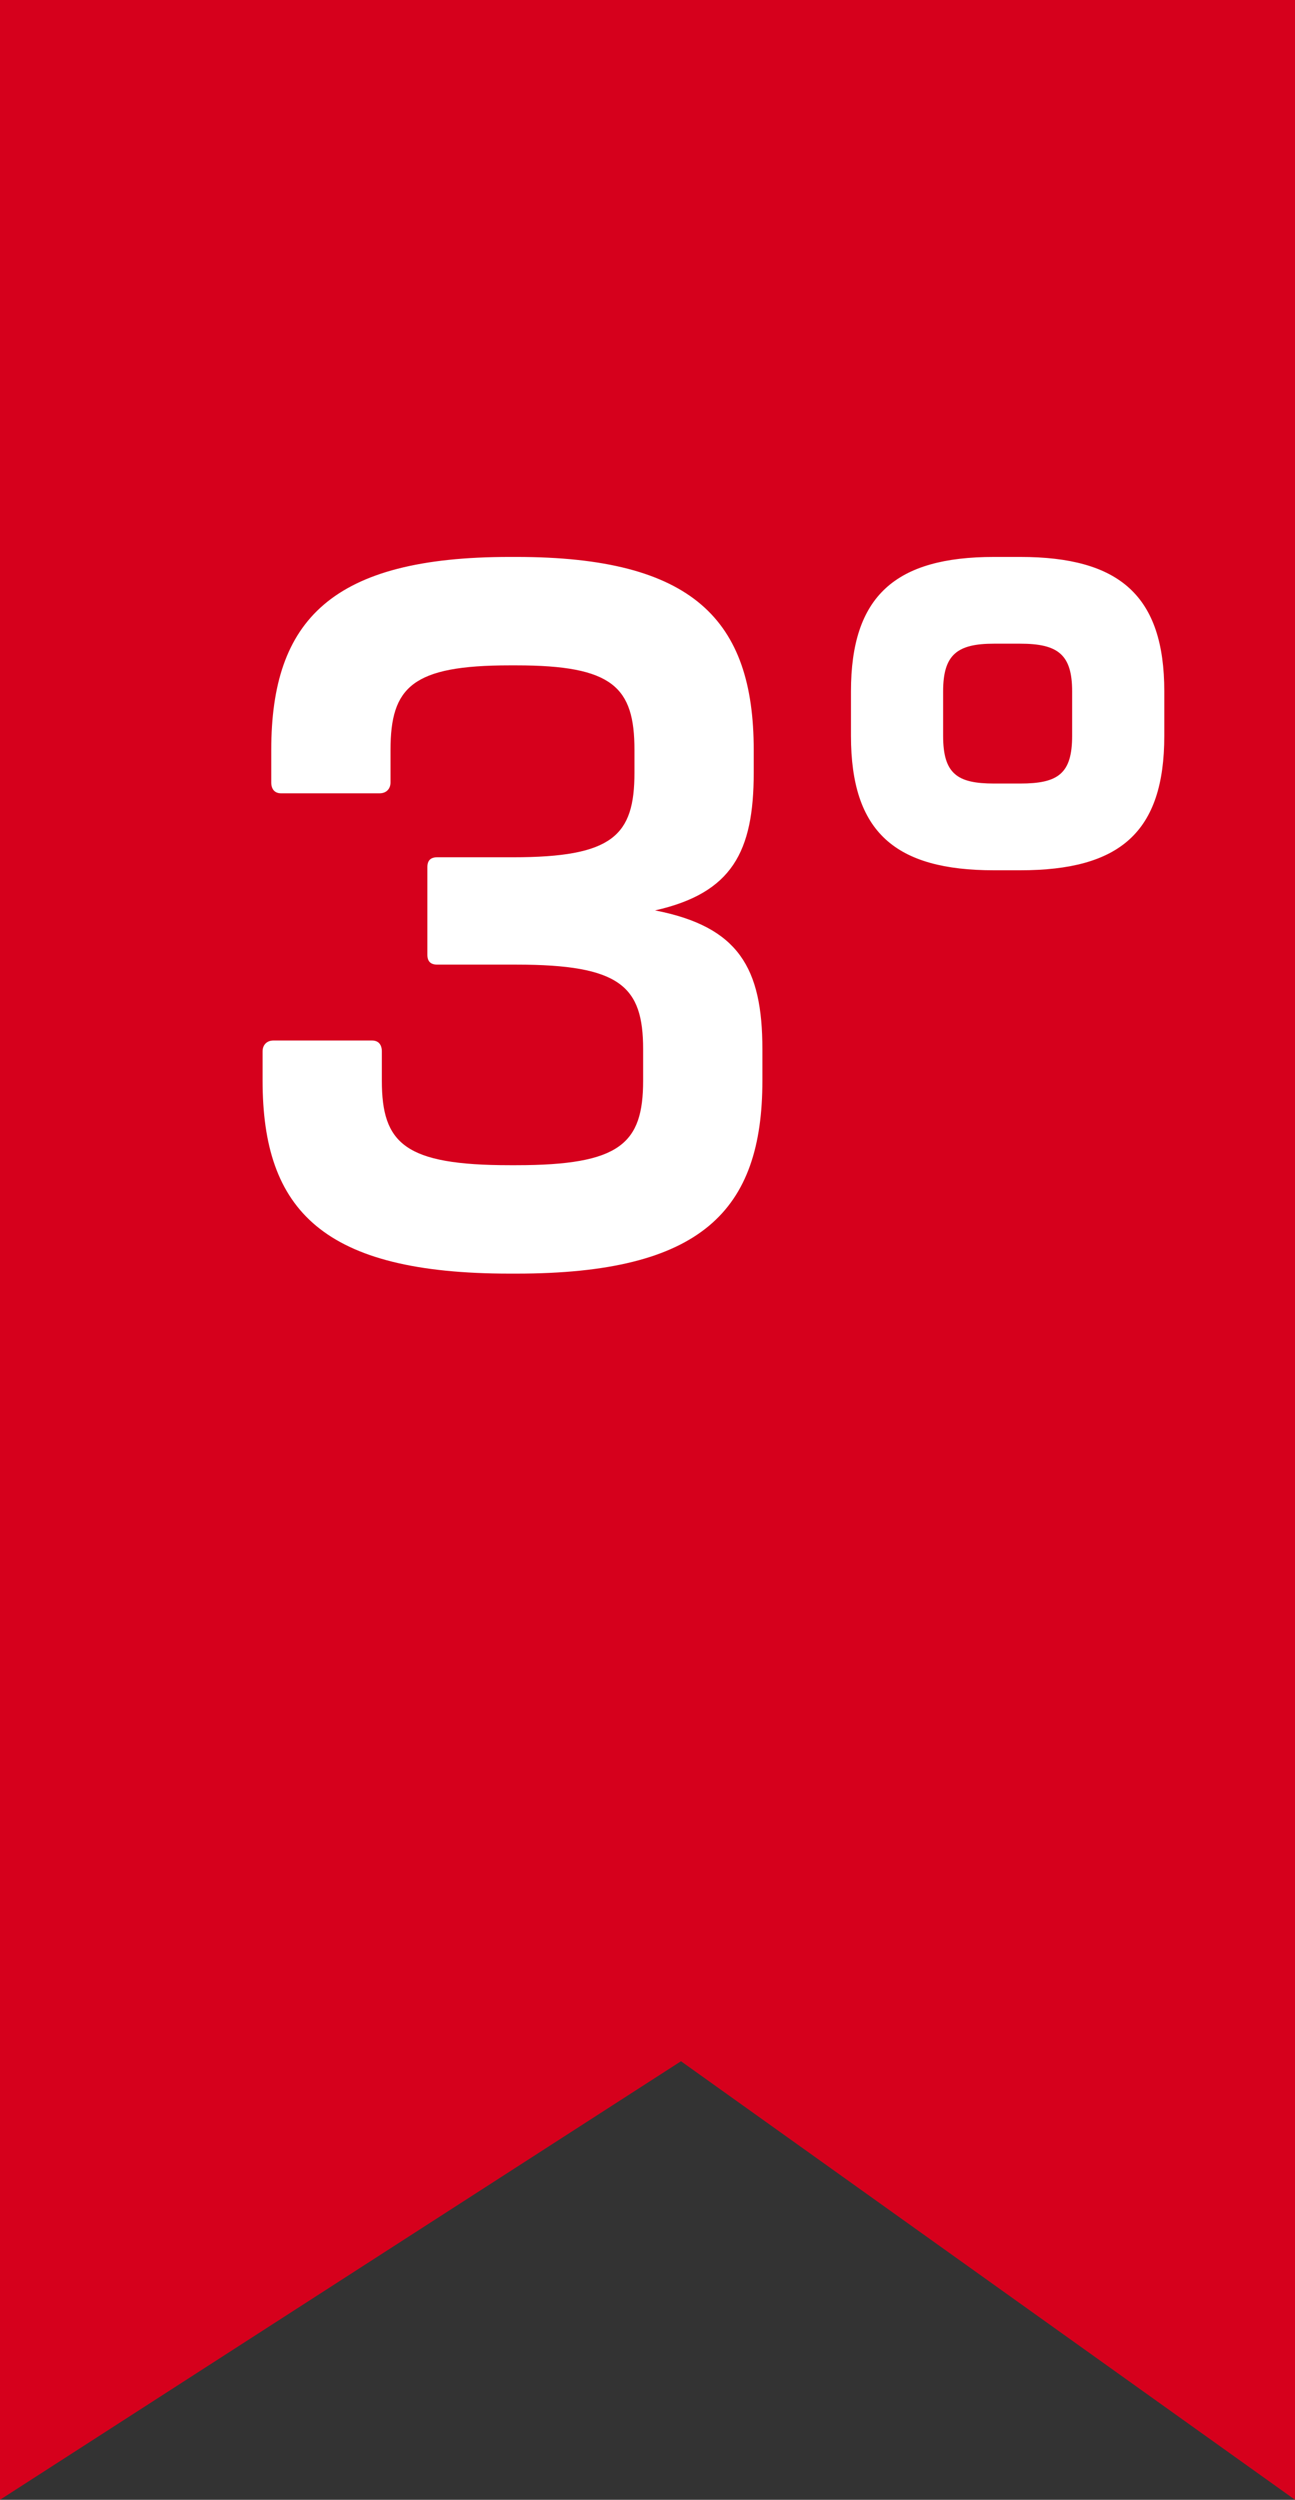
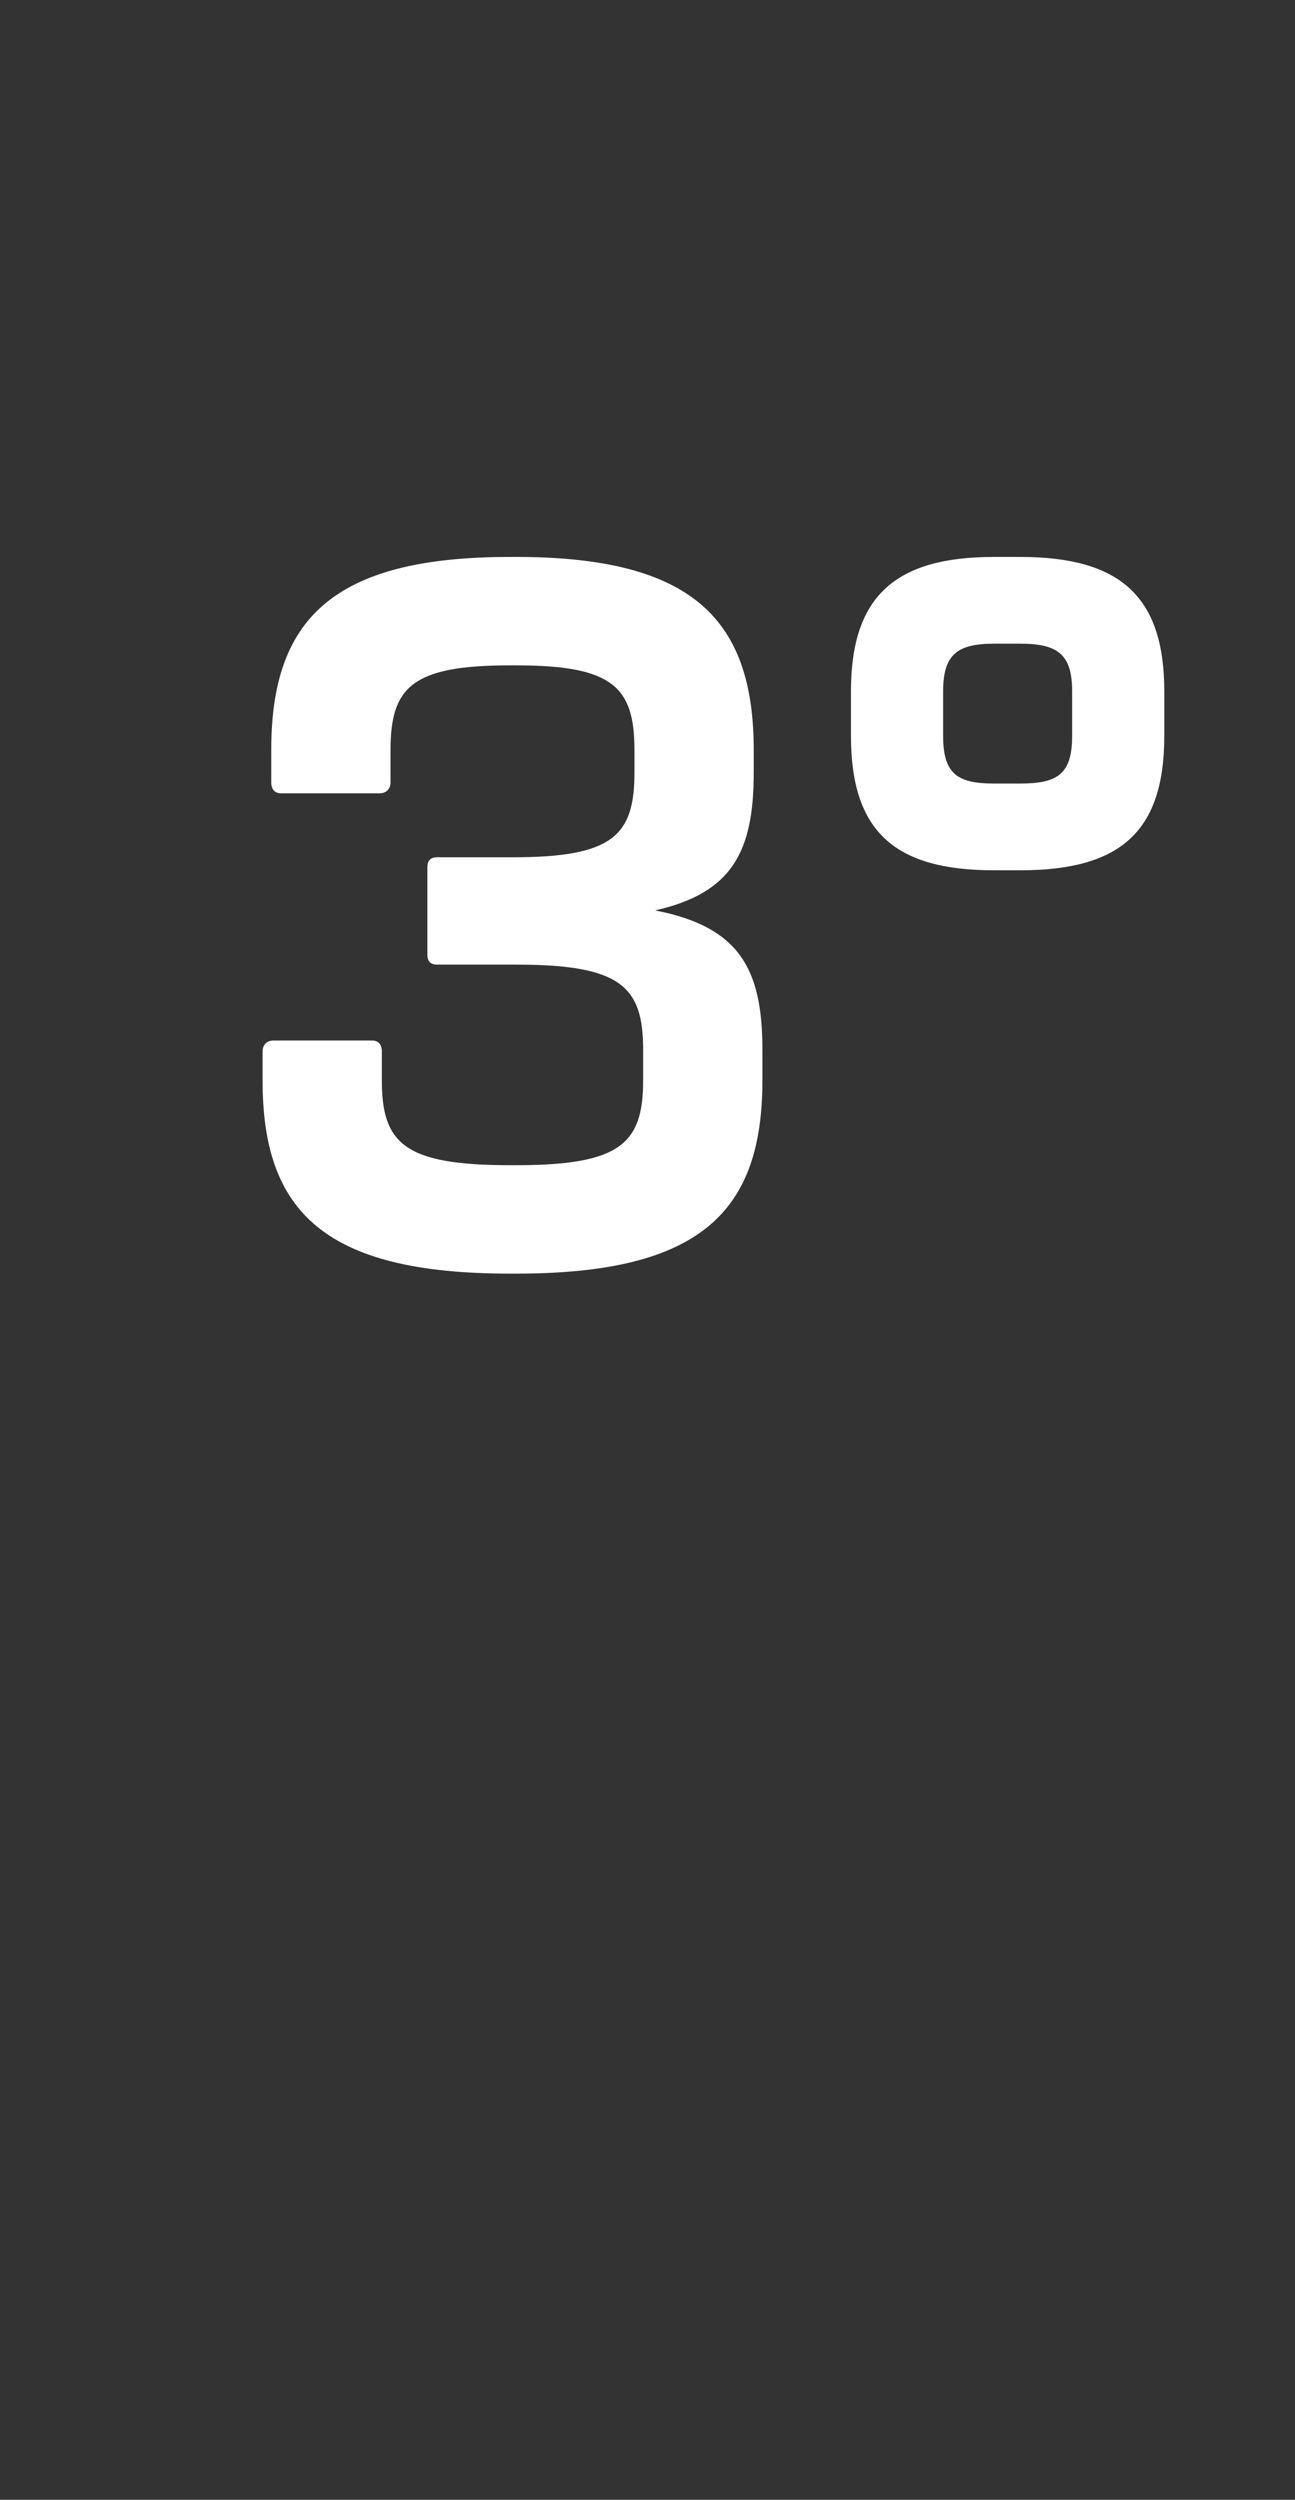
<svg xmlns="http://www.w3.org/2000/svg" width="43" height="83" viewBox="0 0 43 83" fill="none">
  <rect x="0" y="0" width="43" height="83" fill="#333333" stroke="none" />
-   <path d="M0 0H43V83L22.612 68.439L0 83V0Z" fill="#D6001C" />
  <path d="M14.191 28.788C14.191 28.572 14.299 28.464 14.515 28.464H17.035C20.347 28.464 21.067 27.744 21.067 25.656V24.9C21.067 22.812 20.347 22.092 17.143 22.092H16.927C13.687 22.092 12.967 22.812 12.967 24.9V25.98C12.967 26.196 12.823 26.34 12.607 26.34H9.331C9.115 26.34 9.007 26.196 9.007 25.98V24.9C9.007 20.58 11.023 18.492 16.927 18.492H17.143C23.011 18.492 25.027 20.58 25.027 24.9V25.656C25.027 28.284 24.307 29.652 21.751 30.228C24.523 30.768 25.315 32.136 25.315 34.836V35.88C25.315 40.2 23.299 42.288 17.143 42.288H16.927C10.735 42.288 8.719 40.2 8.719 35.88V34.908C8.719 34.692 8.863 34.548 9.079 34.548H12.355C12.571 34.548 12.679 34.692 12.679 34.908V35.88C12.679 37.968 13.435 38.688 16.927 38.688H17.143C20.599 38.688 21.355 37.968 21.355 35.88V34.836C21.355 32.748 20.599 32.028 17.143 32.028H14.515C14.299 32.028 14.191 31.92 14.191 31.704V28.788ZM33.008 28.896C29.732 28.896 28.256 27.636 28.256 24.432V22.956C28.256 19.788 29.732 18.492 33.008 18.492H33.872C37.184 18.492 38.66 19.788 38.66 22.956V24.432C38.66 27.636 37.184 28.896 33.872 28.896H33.008ZM31.316 24.432C31.316 25.692 31.784 26.016 33.008 26.016H33.872C35.132 26.016 35.6 25.692 35.6 24.432V22.956C35.6 21.732 35.132 21.372 33.872 21.372H33.008C31.784 21.372 31.316 21.732 31.316 22.956V24.432Z" fill="white" />
</svg>